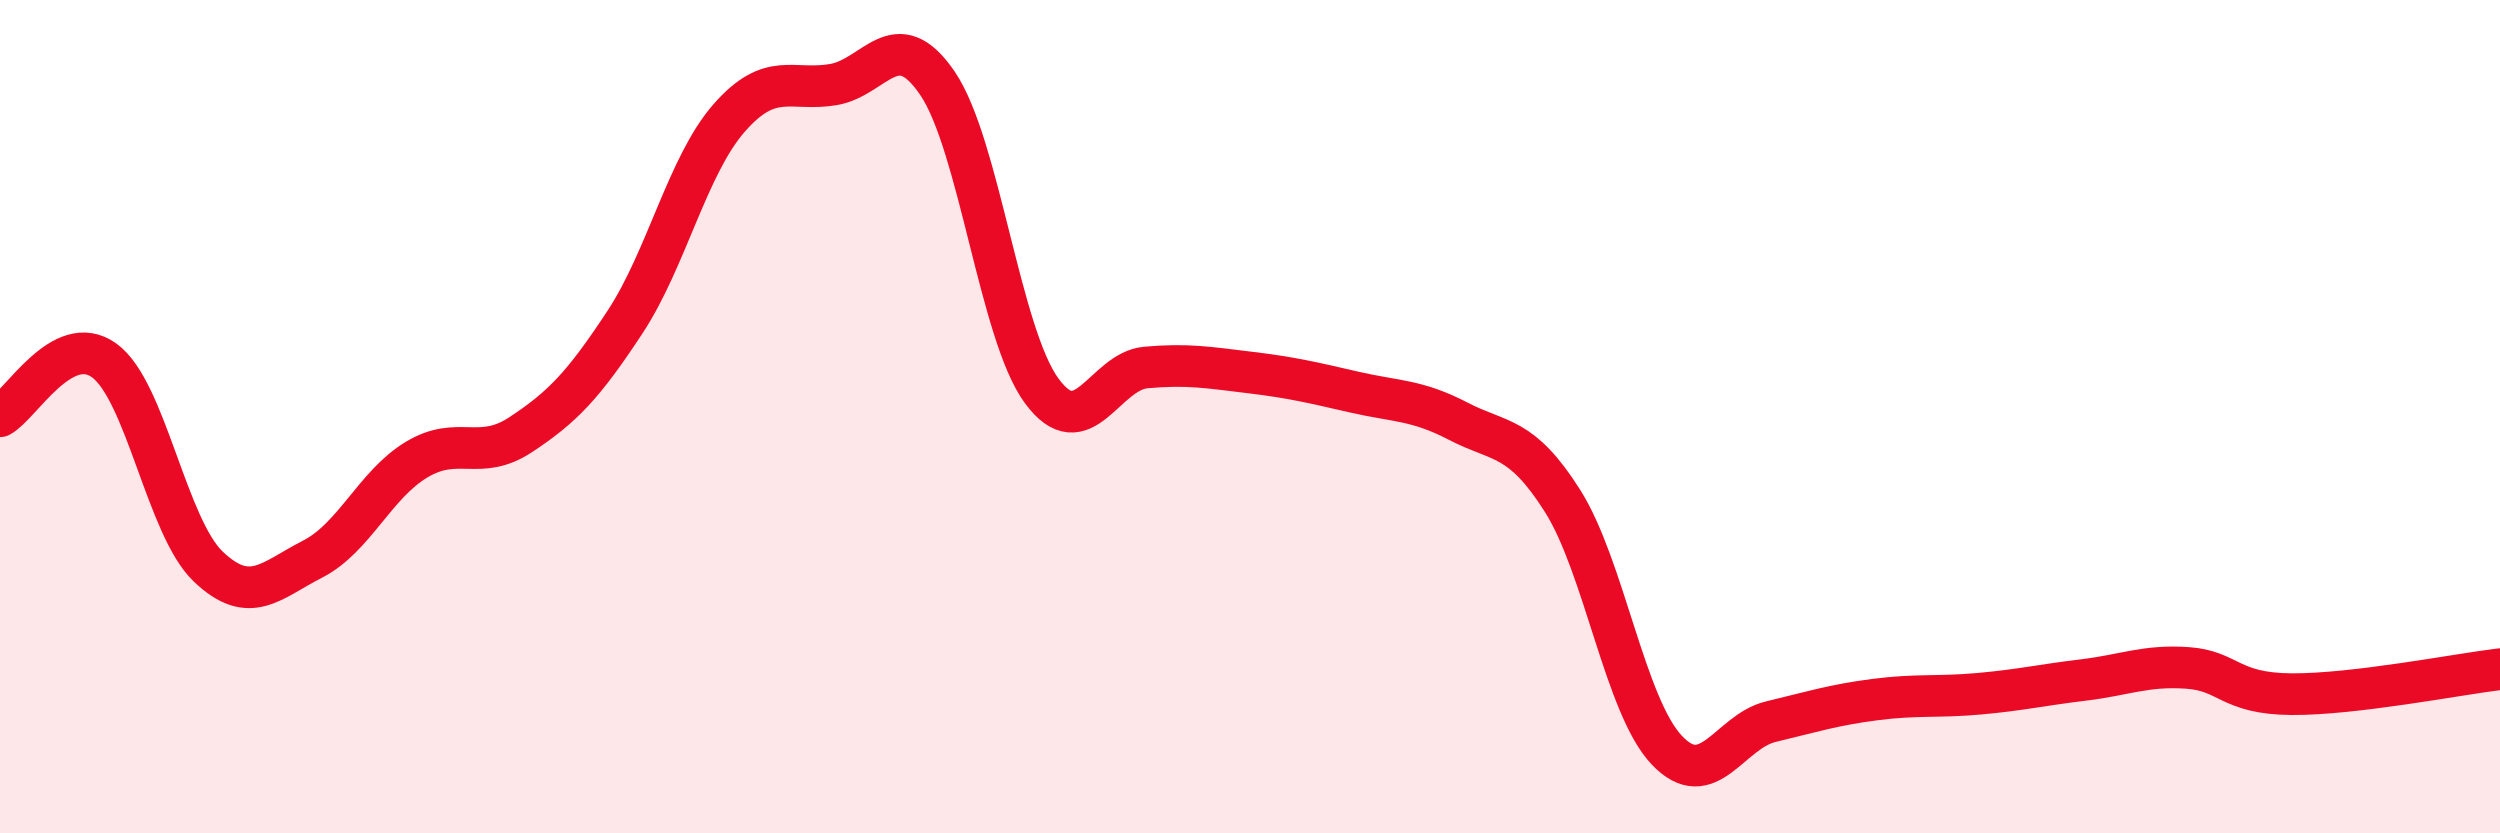
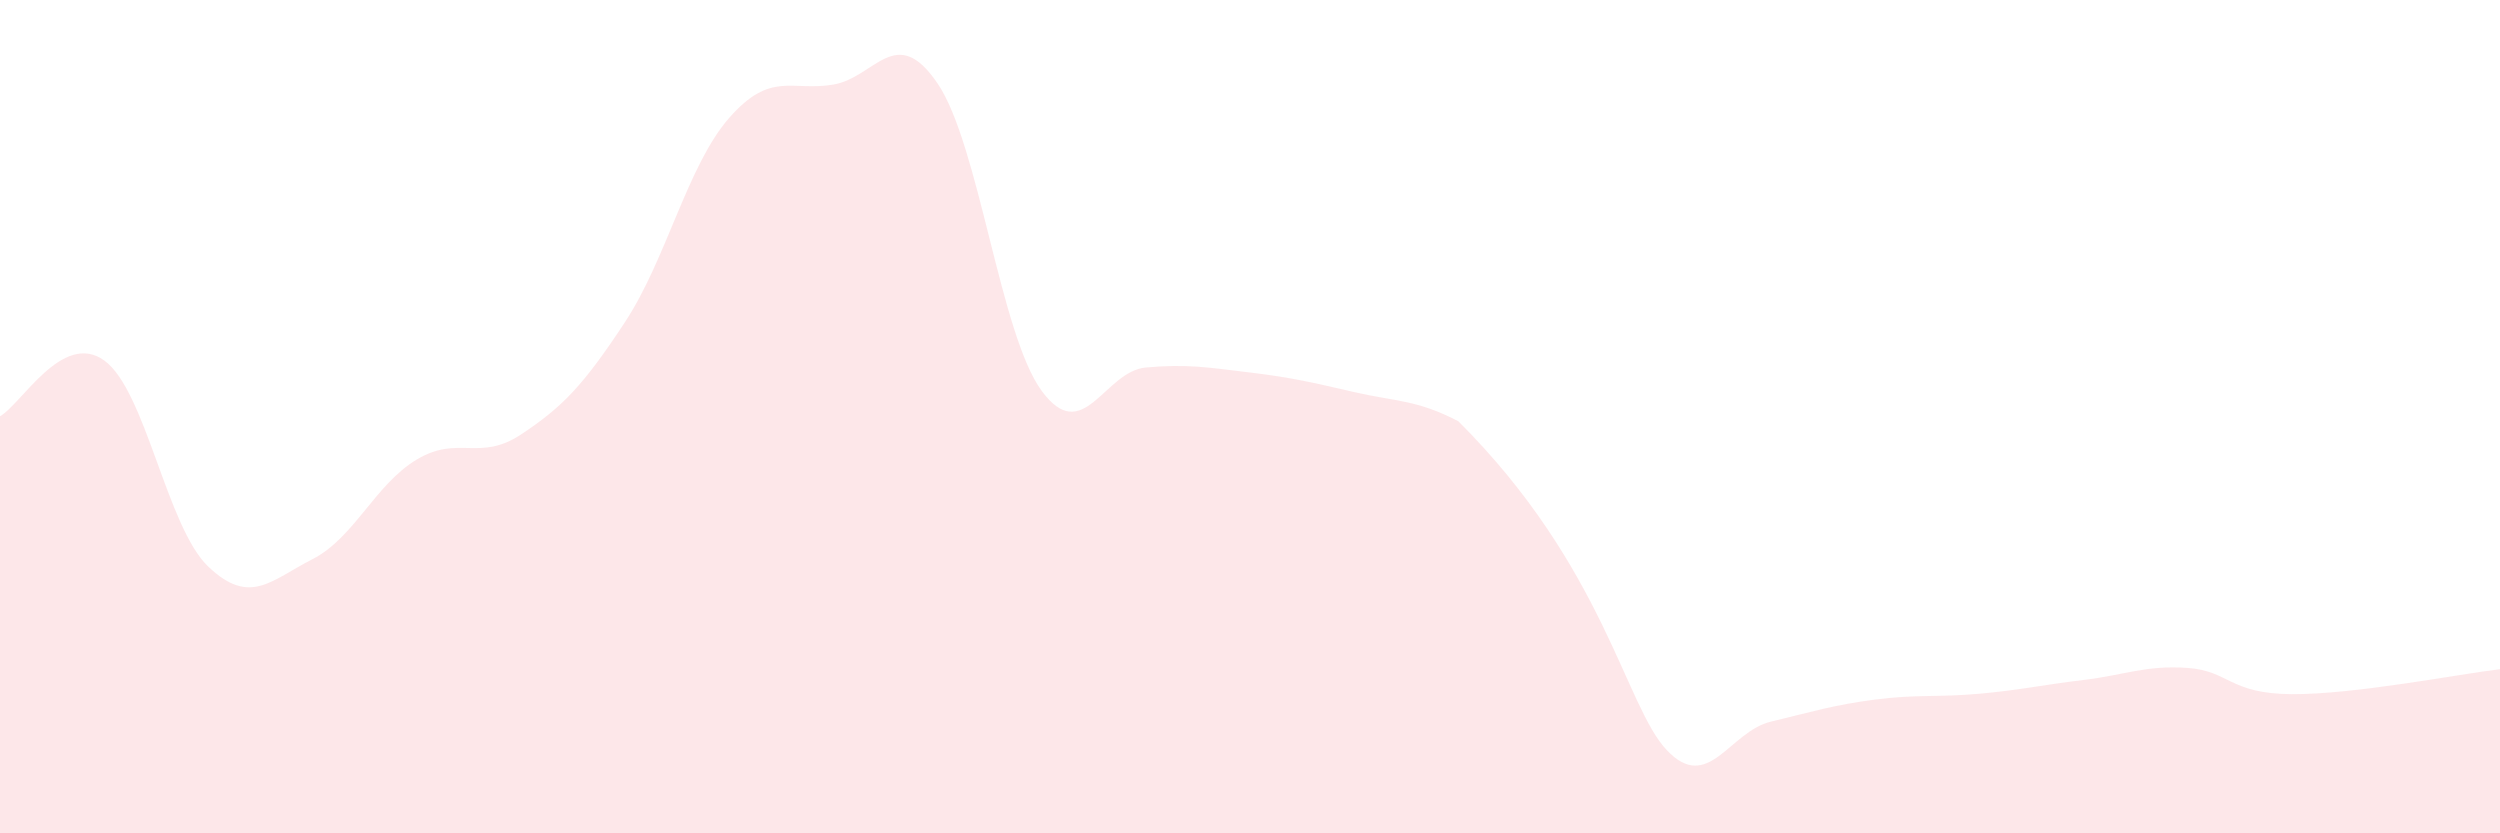
<svg xmlns="http://www.w3.org/2000/svg" width="60" height="20" viewBox="0 0 60 20">
-   <path d="M 0,9.99 C 0.5,9.72 1.5,7.93 2.5,8.65 C 3.5,9.37 4,12.65 5,13.6 C 6,14.55 6.5,13.93 7.5,13.42 C 8.5,12.91 9,11.63 10,11.03 C 11,10.43 11.5,11.09 12.5,10.43 C 13.5,9.77 14,9.25 15,7.73 C 16,6.21 16.5,3.97 17.5,2.83 C 18.5,1.69 19,2.2 20,2.03 C 21,1.86 21.5,0.53 22.5,2 C 23.5,3.47 24,8.02 25,9.38 C 26,10.74 26.5,8.91 27.5,8.82 C 28.5,8.73 29,8.82 30,8.94 C 31,9.06 31.5,9.18 32.5,9.41 C 33.5,9.64 34,9.59 35,10.11 C 36,10.63 36.5,10.44 37.5,12.02 C 38.5,13.6 39,16.94 40,18 C 41,19.06 41.5,17.56 42.5,17.32 C 43.5,17.08 44,16.92 45,16.79 C 46,16.66 46.5,16.74 47.5,16.65 C 48.5,16.56 49,16.44 50,16.32 C 51,16.2 51.5,15.96 52.5,16.03 C 53.5,16.1 53.5,16.65 55,16.66 C 56.5,16.67 59,16.18 60,16.06L60 20L0 20Z" fill="#EB0A25" opacity="0.1" stroke-linecap="round" stroke-linejoin="round" />
-   <path d="M 0,9.99 C 0.5,9.72 1.5,7.93 2.5,8.65 C 3.5,9.37 4,12.65 5,13.6 C 6,14.55 6.5,13.93 7.5,13.42 C 8.5,12.91 9,11.63 10,11.03 C 11,10.43 11.5,11.09 12.5,10.43 C 13.5,9.77 14,9.25 15,7.73 C 16,6.21 16.5,3.97 17.5,2.83 C 18.5,1.69 19,2.2 20,2.03 C 21,1.86 21.5,0.53 22.5,2 C 23.5,3.47 24,8.02 25,9.38 C 26,10.74 26.5,8.91 27.5,8.82 C 28.5,8.73 29,8.82 30,8.94 C 31,9.06 31.5,9.18 32.5,9.41 C 33.5,9.64 34,9.59 35,10.11 C 36,10.63 36.5,10.44 37.5,12.02 C 38.5,13.6 39,16.94 40,18 C 41,19.06 41.5,17.56 42.5,17.32 C 43.5,17.08 44,16.92 45,16.79 C 46,16.66 46.5,16.74 47.5,16.65 C 48.5,16.56 49,16.44 50,16.32 C 51,16.2 51.5,15.96 52.5,16.03 C 53.5,16.1 53.5,16.65 55,16.66 C 56.5,16.67 59,16.18 60,16.06" stroke="#EB0A25" stroke-width="1" fill="none" stroke-linecap="round" stroke-linejoin="round" />
+   <path d="M 0,9.99 C 0.5,9.72 1.5,7.93 2.5,8.65 C 3.5,9.37 4,12.65 5,13.6 C 6,14.55 6.5,13.93 7.5,13.42 C 8.5,12.91 9,11.63 10,11.03 C 11,10.43 11.5,11.09 12.5,10.43 C 13.5,9.77 14,9.25 15,7.73 C 16,6.21 16.5,3.97 17.5,2.83 C 18.5,1.69 19,2.2 20,2.03 C 21,1.86 21.5,0.53 22.5,2 C 23.5,3.47 24,8.02 25,9.38 C 26,10.74 26.5,8.91 27.5,8.82 C 28.5,8.73 29,8.82 30,8.94 C 31,9.06 31.5,9.18 32.5,9.41 C 33.5,9.64 34,9.59 35,10.11 C 38.5,13.6 39,16.94 40,18 C 41,19.06 41.5,17.56 42.5,17.32 C 43.5,17.08 44,16.92 45,16.79 C 46,16.66 46.5,16.74 47.5,16.65 C 48.5,16.56 49,16.44 50,16.32 C 51,16.2 51.5,15.96 52.5,16.03 C 53.5,16.1 53.5,16.65 55,16.66 C 56.5,16.67 59,16.18 60,16.06L60 20L0 20Z" fill="#EB0A25" opacity="0.1" stroke-linecap="round" stroke-linejoin="round" />
</svg>